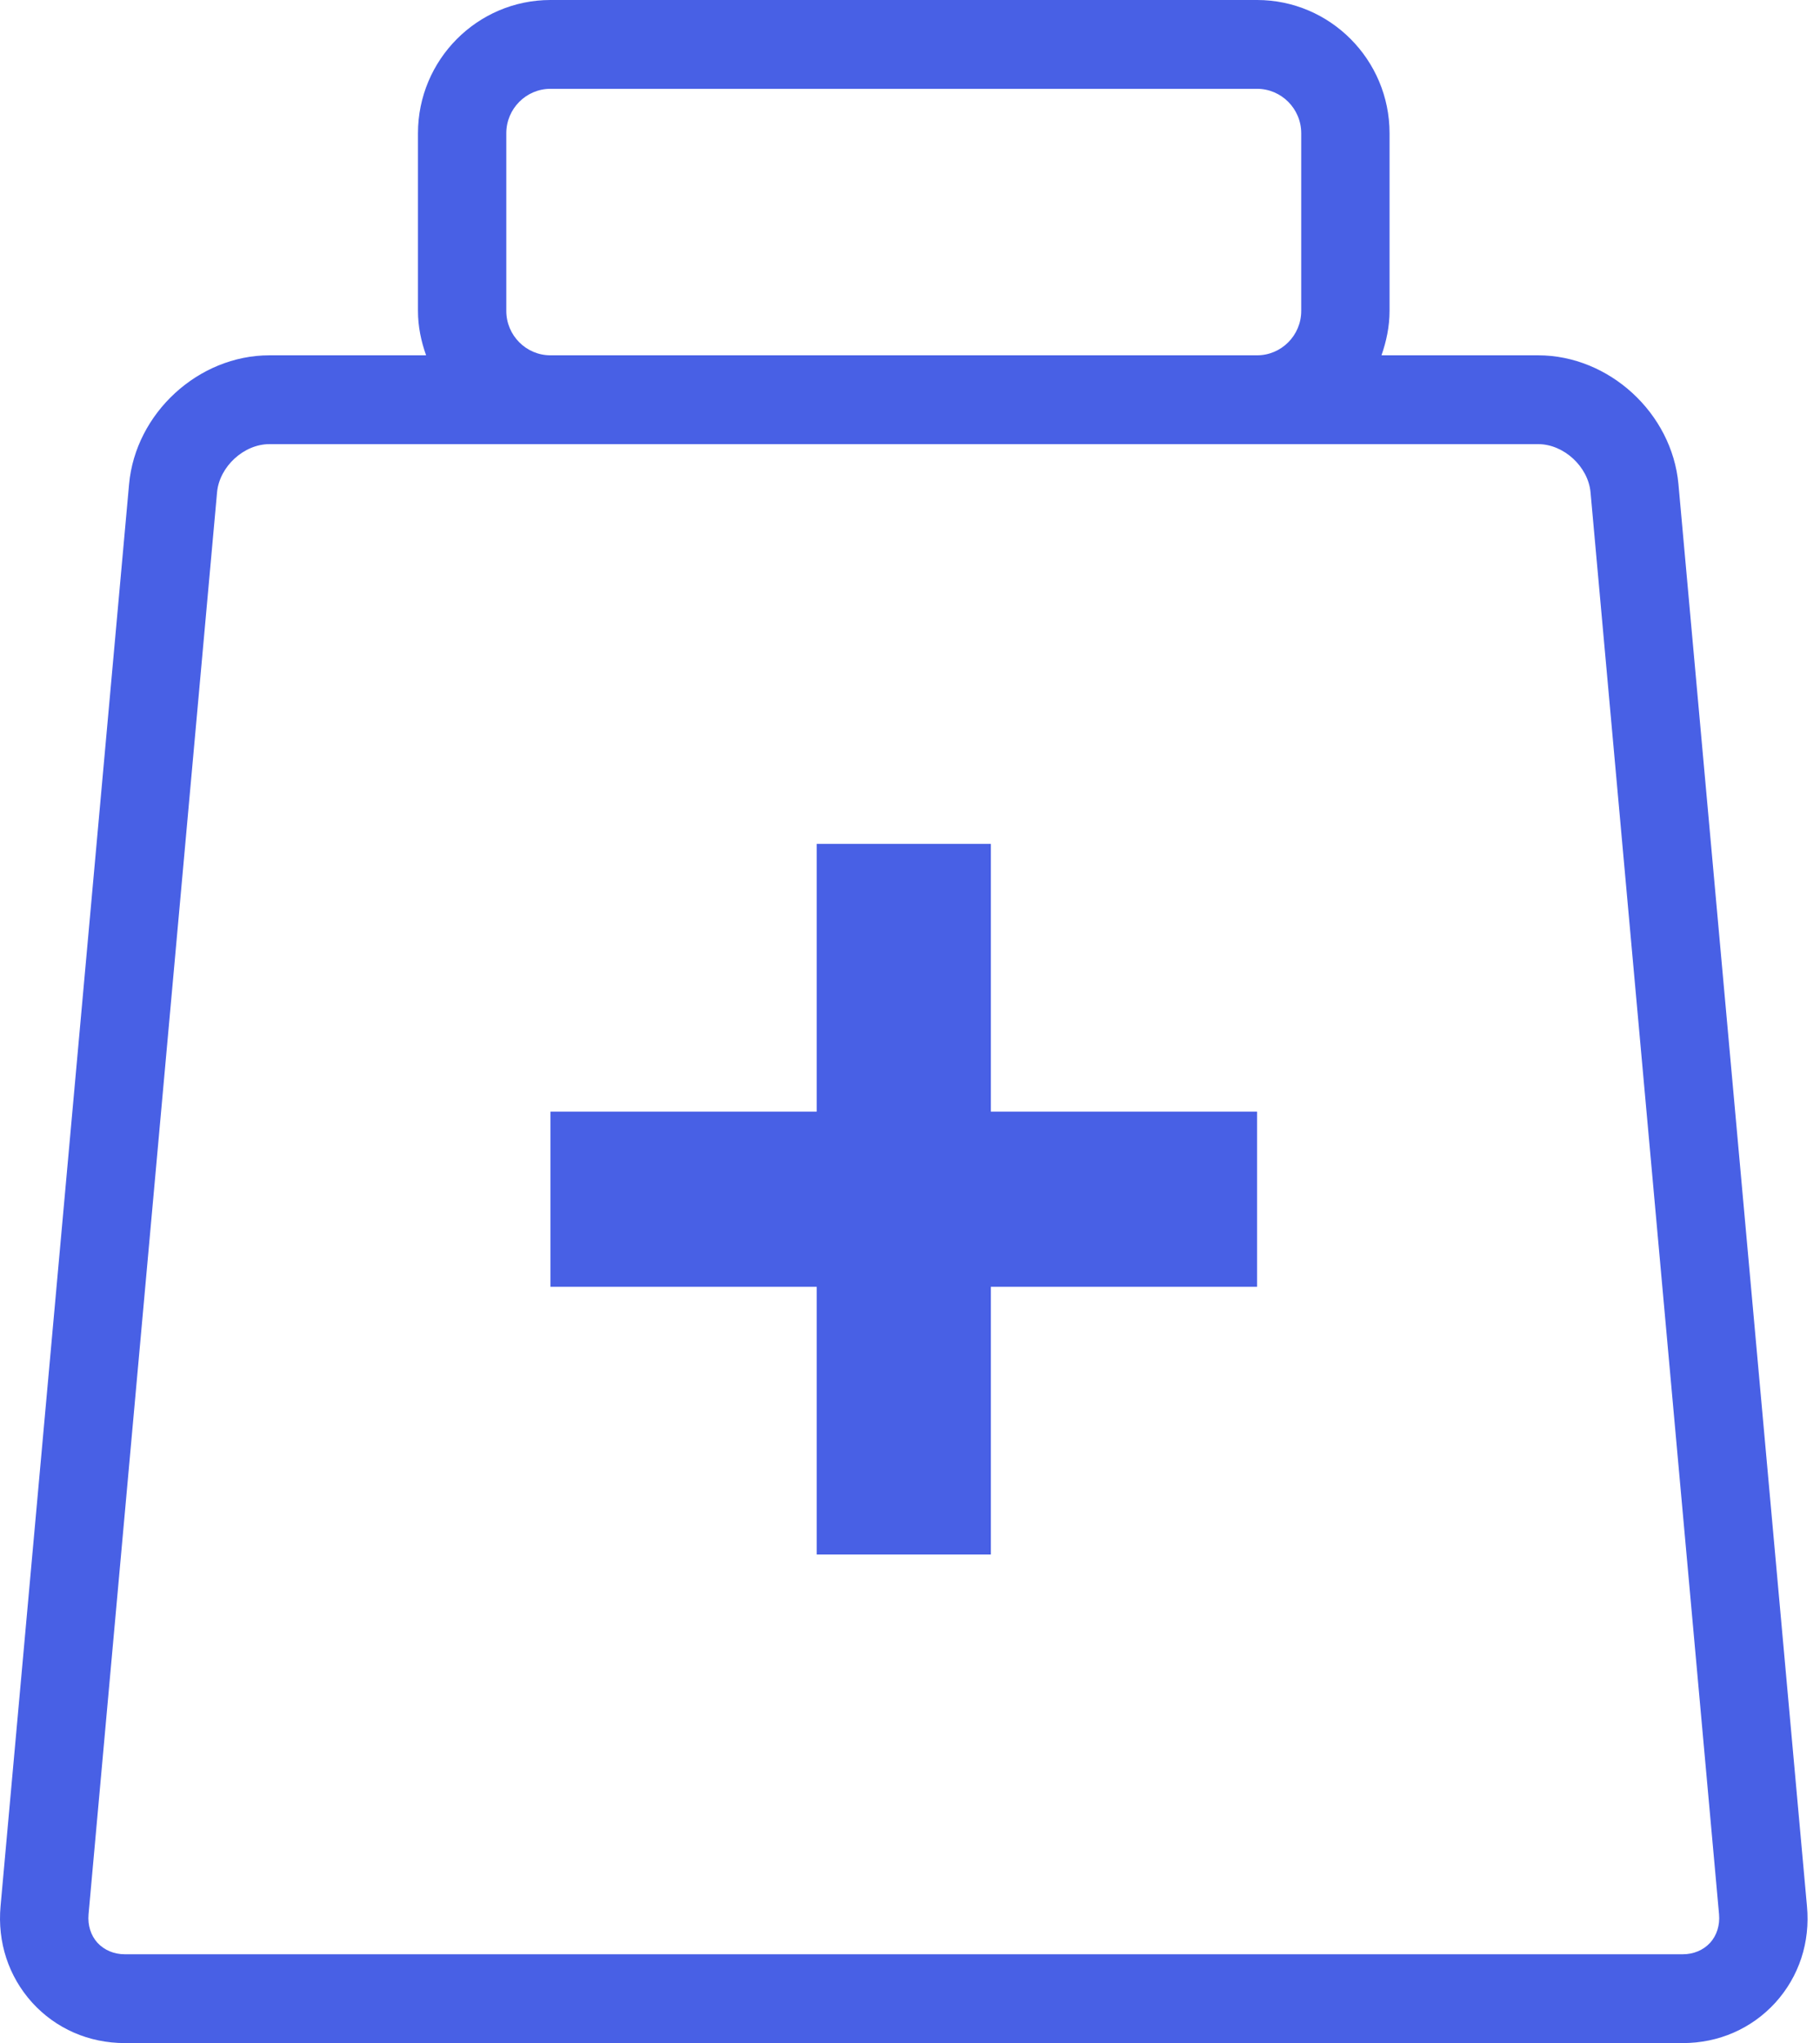
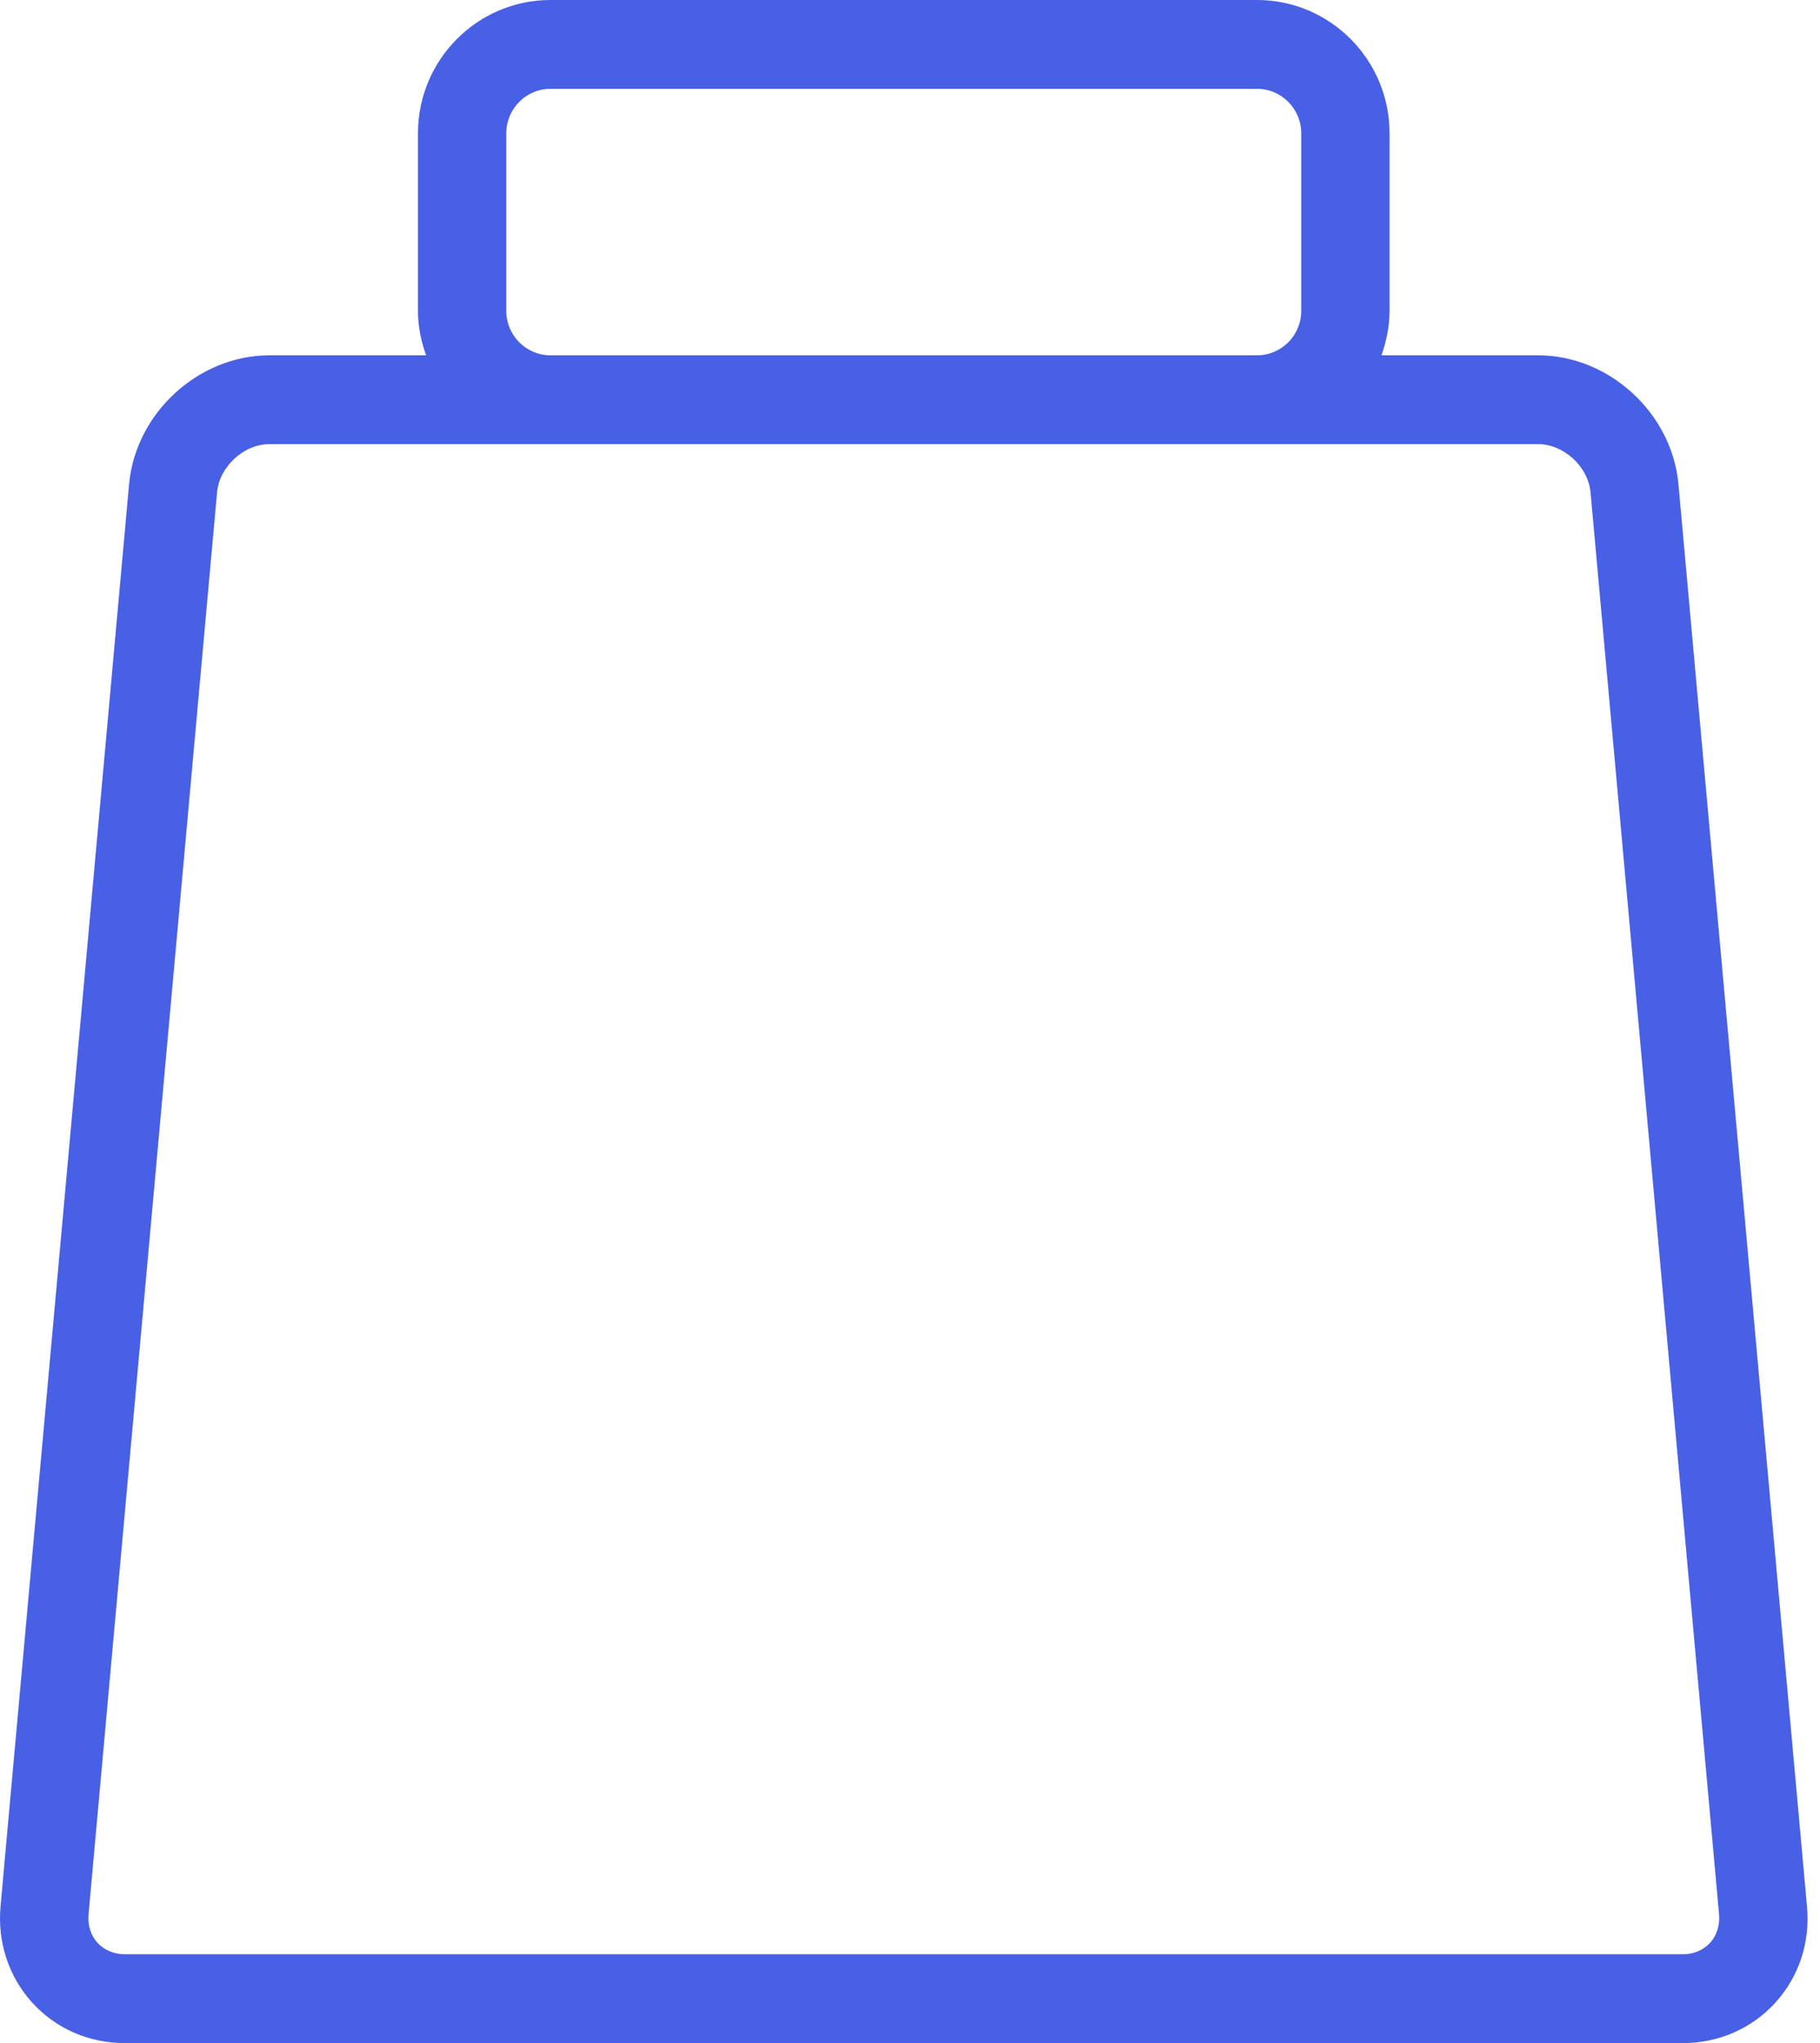
<svg xmlns="http://www.w3.org/2000/svg" width="49" height="55" viewBox="0 0 49 55" fill="none">
  <path d="M45.189 13.035C45.016 11.122 43.322 9.565 41.41 9.565H37.194C37.325 9.19 37.411 8.79 37.411 8.37V3.587C37.411 1.609 35.81 0 33.844 0H14.82C12.853 0 11.253 1.609 11.253 3.587V8.37C11.253 8.79 11.338 9.19 11.472 9.565H7.253C5.342 9.565 3.648 11.122 3.475 13.035L0.015 51.313C-0.073 52.286 0.231 53.206 0.866 53.91C1.505 54.612 2.39 55 3.363 55H45.303C46.274 55 47.158 54.612 47.798 53.912C48.435 53.209 48.74 52.286 48.649 51.315L45.189 13.035ZM13.631 3.587C13.631 2.927 14.166 2.391 14.82 2.391H33.844C34.498 2.391 35.033 2.927 35.033 3.587V8.37C35.033 9.029 34.498 9.565 33.844 9.565H14.82C14.166 9.565 13.631 9.029 13.631 8.37V3.587ZM46.041 52.3C45.858 52.499 45.596 52.609 45.302 52.609H3.364C3.069 52.609 2.81 52.499 2.624 52.3C2.444 52.1 2.358 51.827 2.384 51.533L5.844 13.252C5.908 12.561 6.564 11.956 7.254 11.956H41.412C42.101 11.956 42.758 12.561 42.822 13.252L46.282 51.533C46.308 51.825 46.222 52.1 46.042 52.3H46.041Z" fill="#4860E5" />
-   <path d="M26.677 22.718H21.988V29.925H14.82V34.641H21.988V41.848H26.677V34.641H33.844V29.925H26.677V22.718Z" fill="#4860E5" />
</svg>